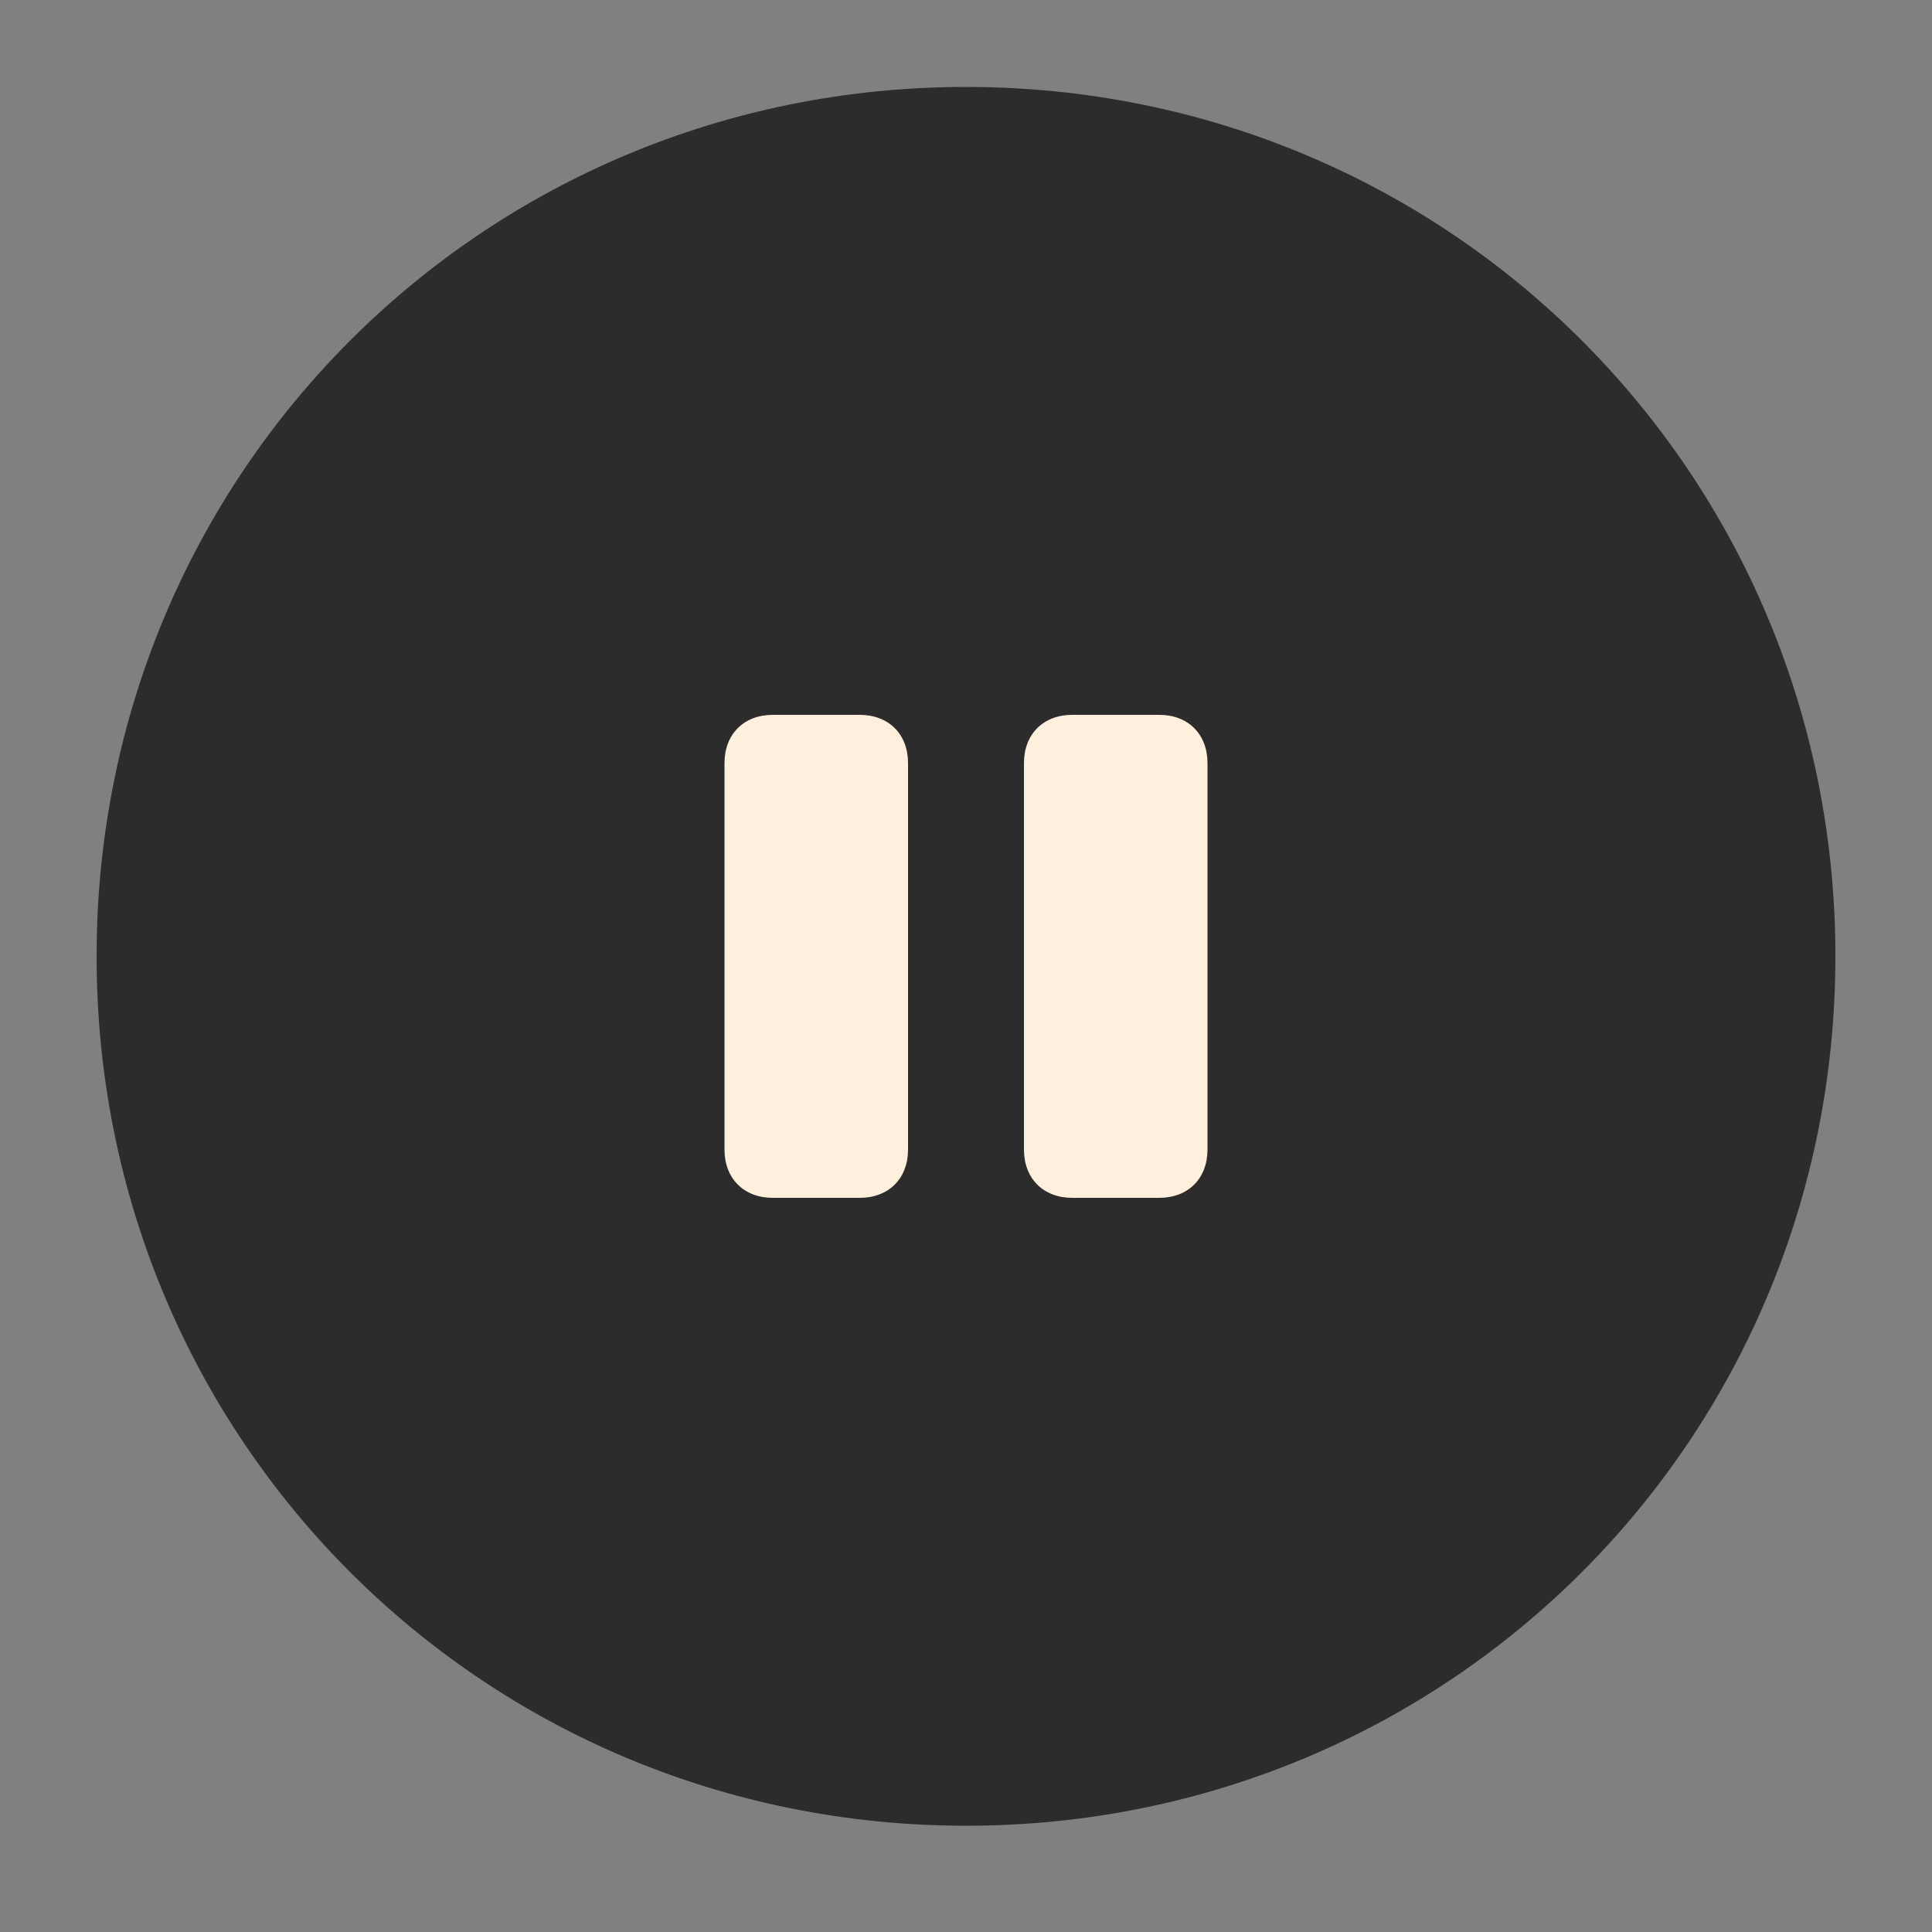
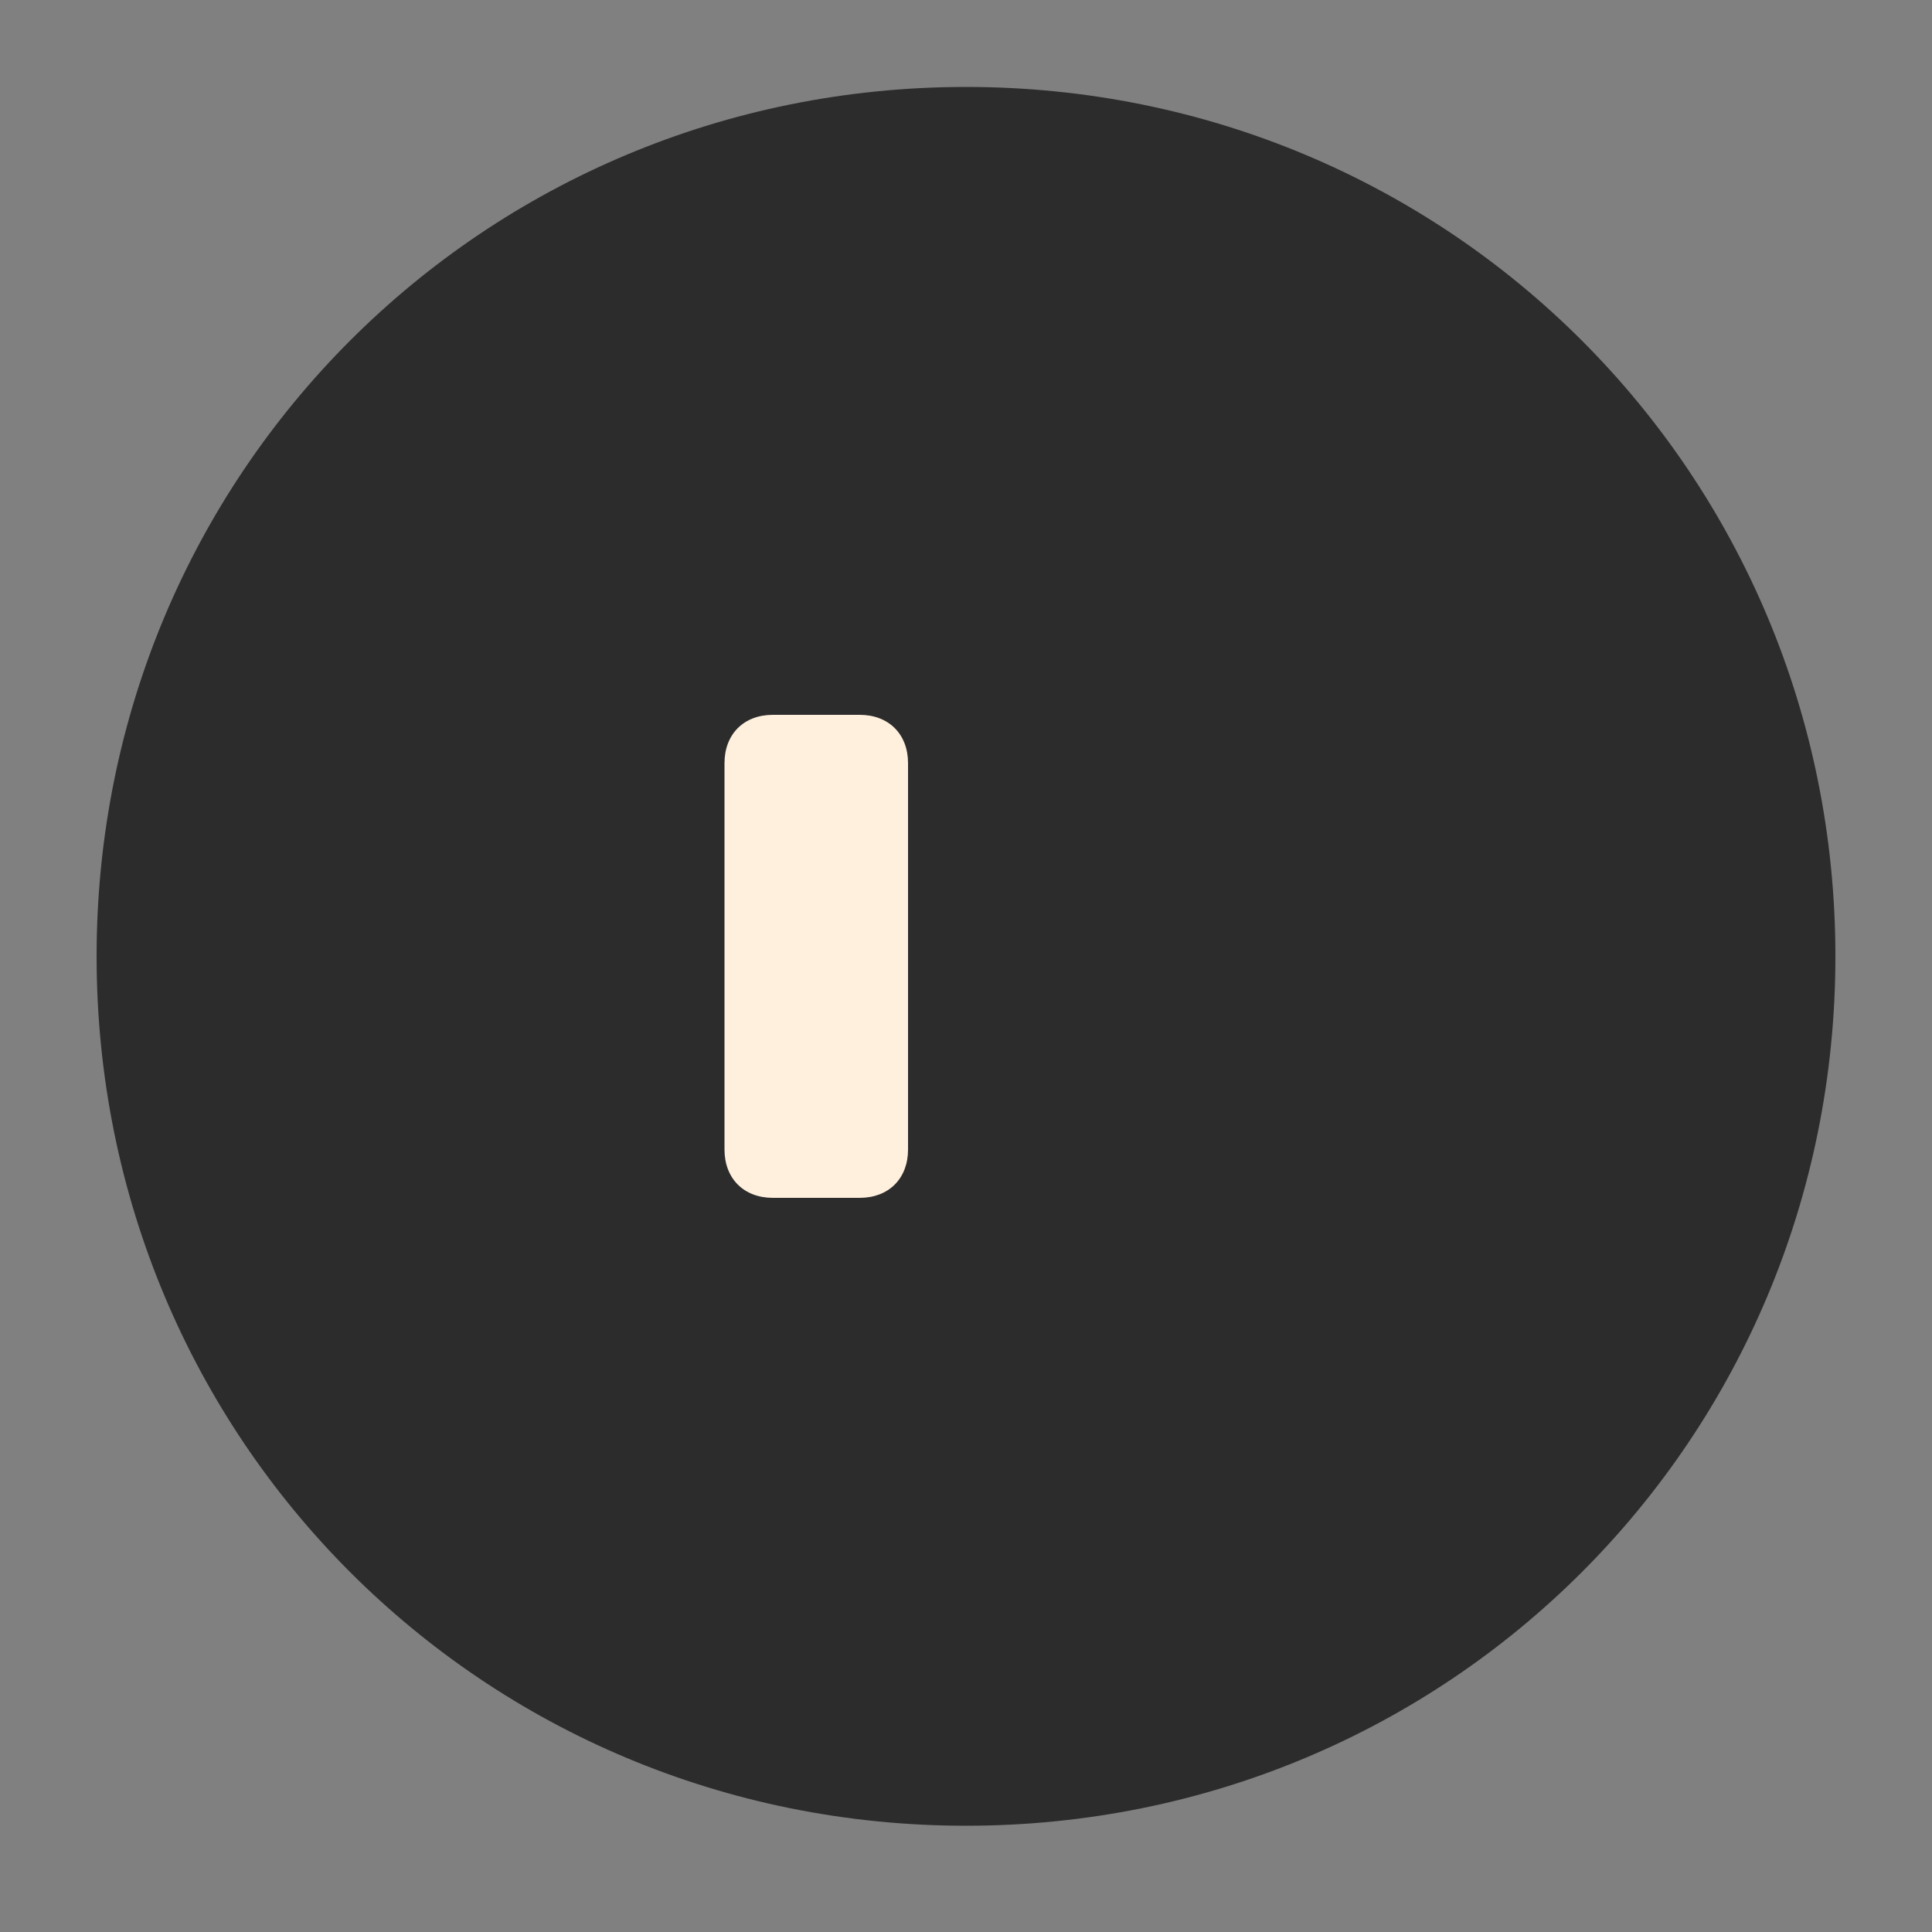
<svg xmlns="http://www.w3.org/2000/svg" version="1.1" id="Vrstva_1" x="0px" y="0px" viewBox="0 0 20 20" style="enable-background:new 0 0 20 20;" xml:space="preserve">
  <rect x="0" y="0" width="20" height="20" fill="#808080" stroke="none" />
  <style type="text/css">
	.st0{fill:#FEDDBC;}
	.st1{fill:#FFFFFF;}
	.st2{fill-rule:evenodd;clip-rule:evenodd;fill:#FD7250;}
	.st3{fill-rule:evenodd;clip-rule:evenodd;fill:#2C2C2C;}
	.st4{fill-rule:evenodd;clip-rule:evenodd;fill:#FFF0DE;}
</style>
  <path class="st3" d="M10,0.9c5,0,9,4,9,9c0,5-4,9-9,9c-5,0-9-4-9-9C1,4.9,5,0.9,10,0.9z" />
-   <path class="st4" d="M12.5,7.9c0-0.3-0.2-0.5-0.5-0.5c-0.3,0-0.6,0-0.9,0c-0.3,0-0.5,0.2-0.5,0.5c0,0.9,0,3,0,4  c0,0.3,0.2,0.5,0.5,0.5c0.3,0,0.6,0,0.9,0c0.3,0,0.5-0.2,0.5-0.5C12.5,10.9,12.5,8.9,12.5,7.9z" />
  <path class="st4" d="M9.4,7.9c0-0.3-0.2-0.5-0.5-0.5c-0.3,0-0.6,0-0.9,0c-0.3,0-0.5,0.2-0.5,0.5c0,0.9,0,3,0,4  c0,0.3,0.2,0.5,0.5,0.5c0.3,0,0.6,0,0.9,0c0.3,0,0.5-0.2,0.5-0.5C9.4,10.9,9.4,8.9,9.4,7.9z" />
</svg>